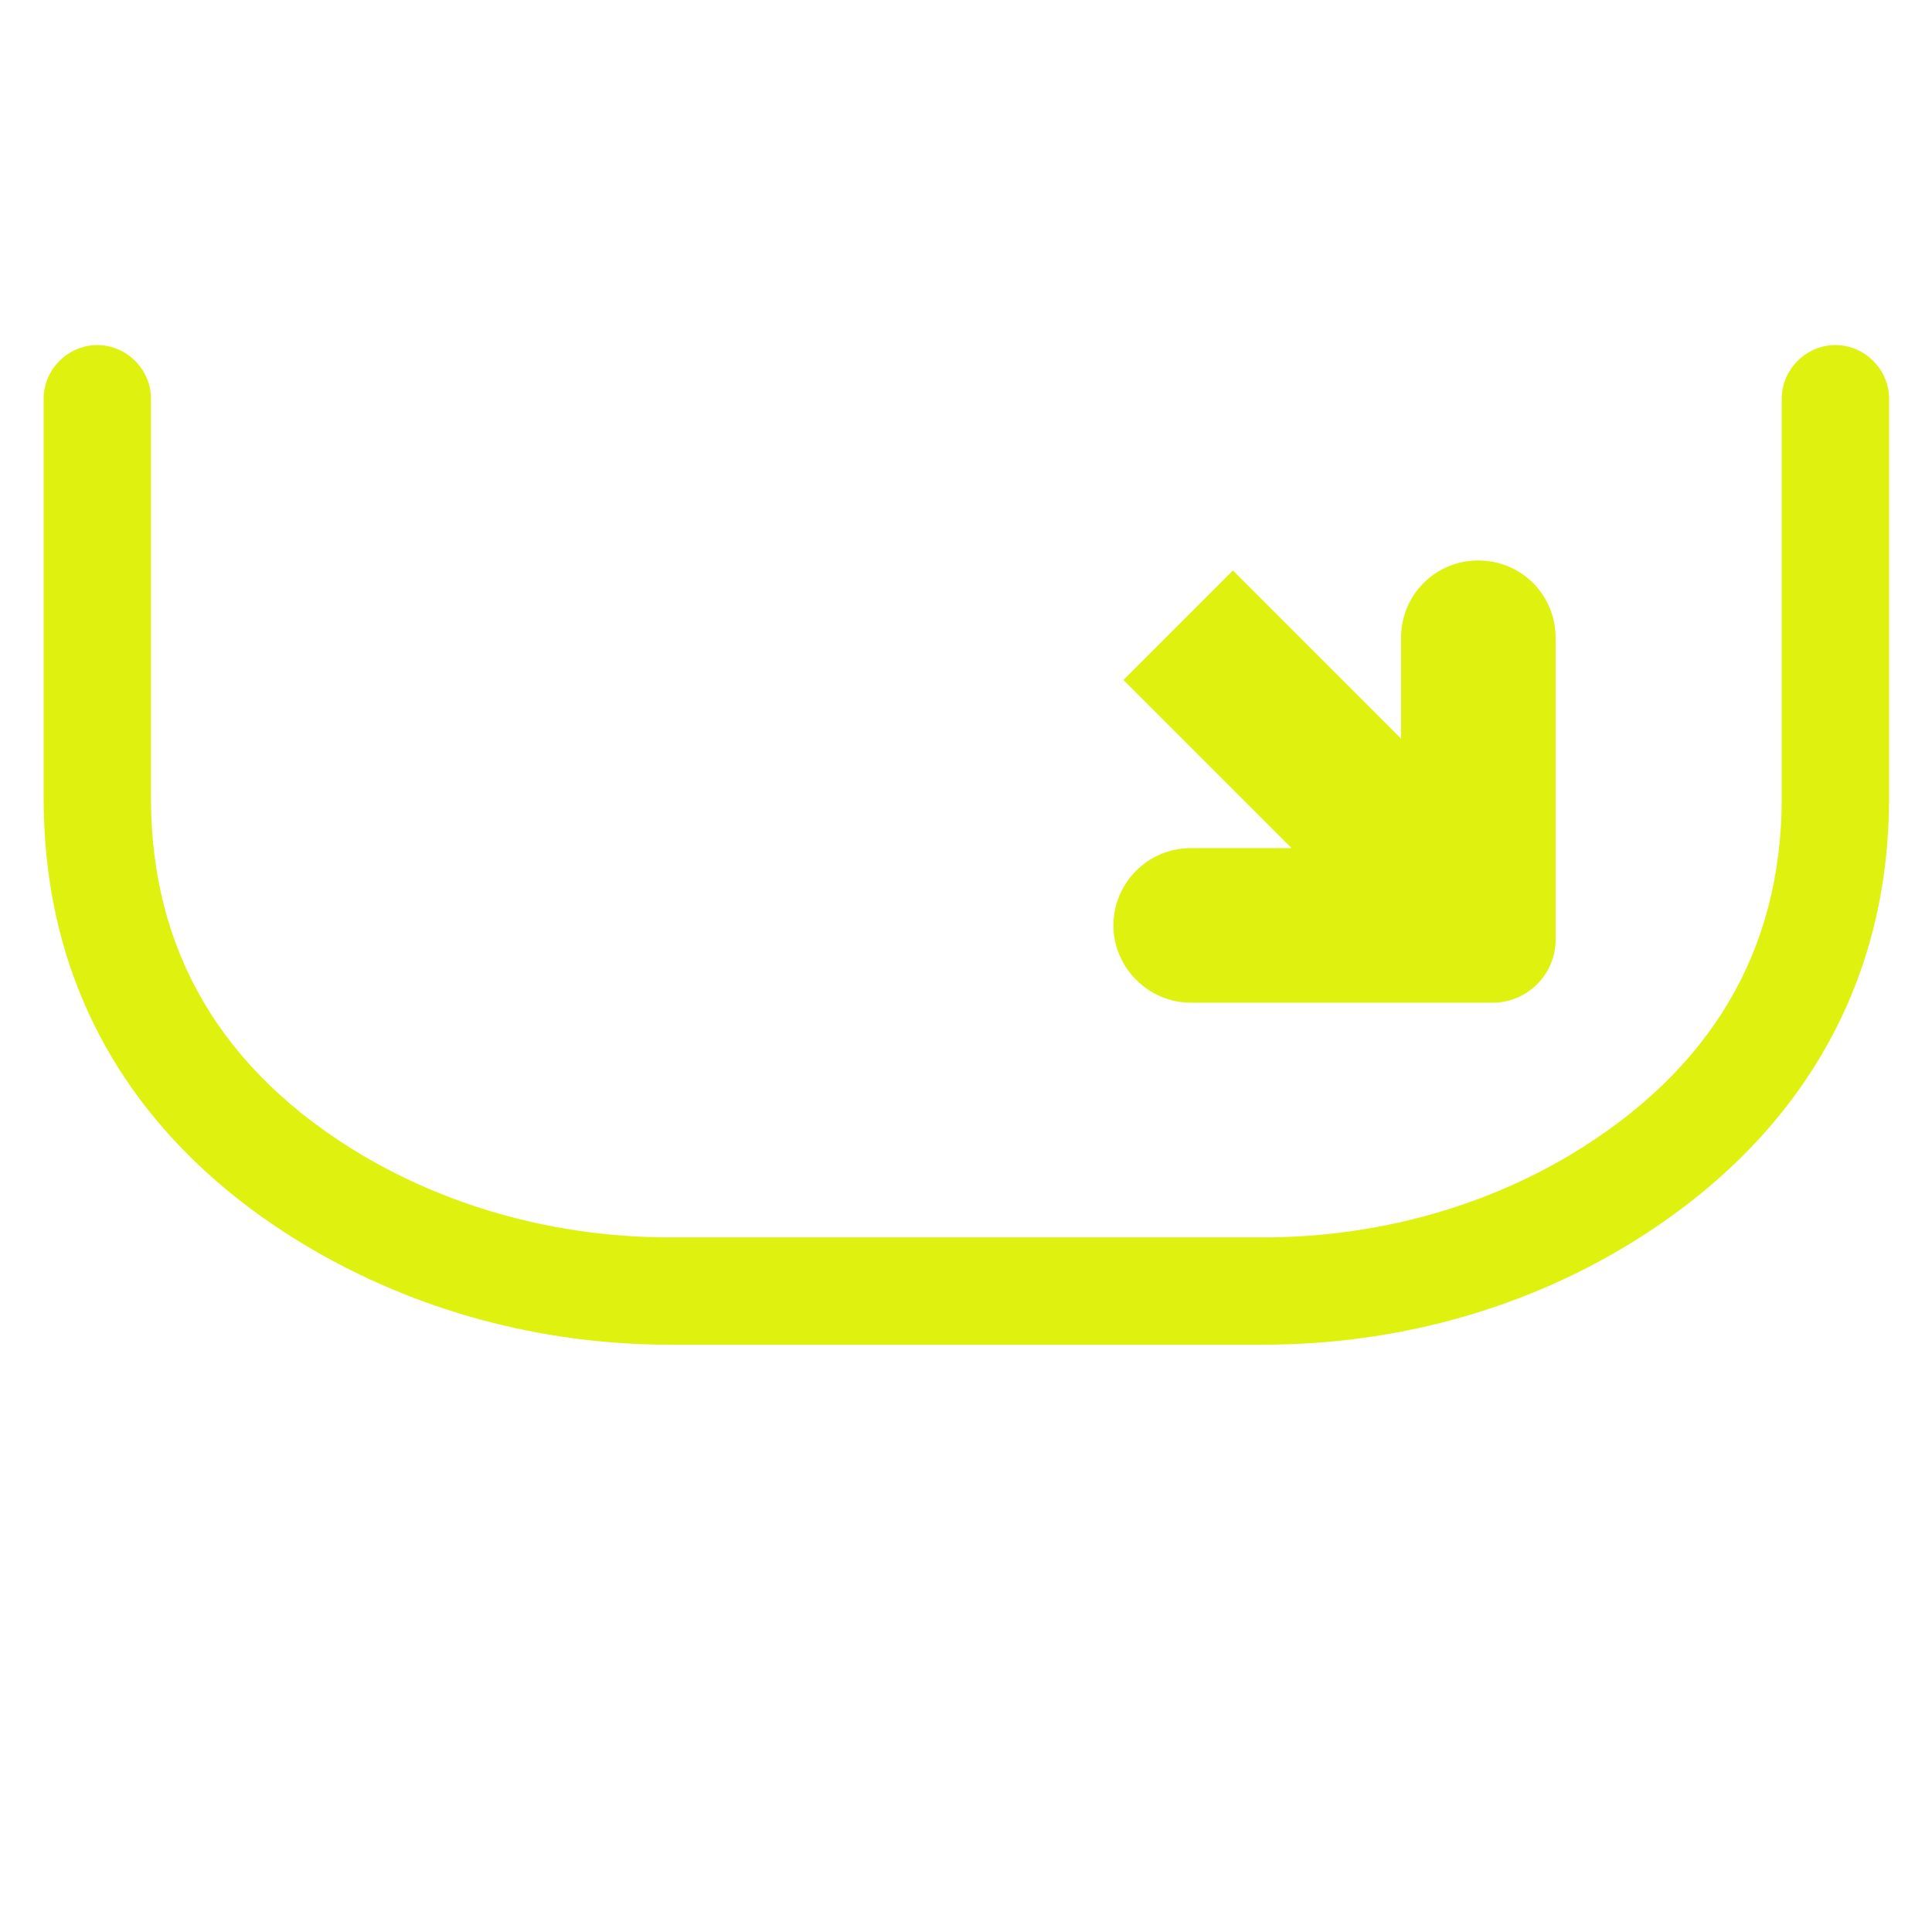
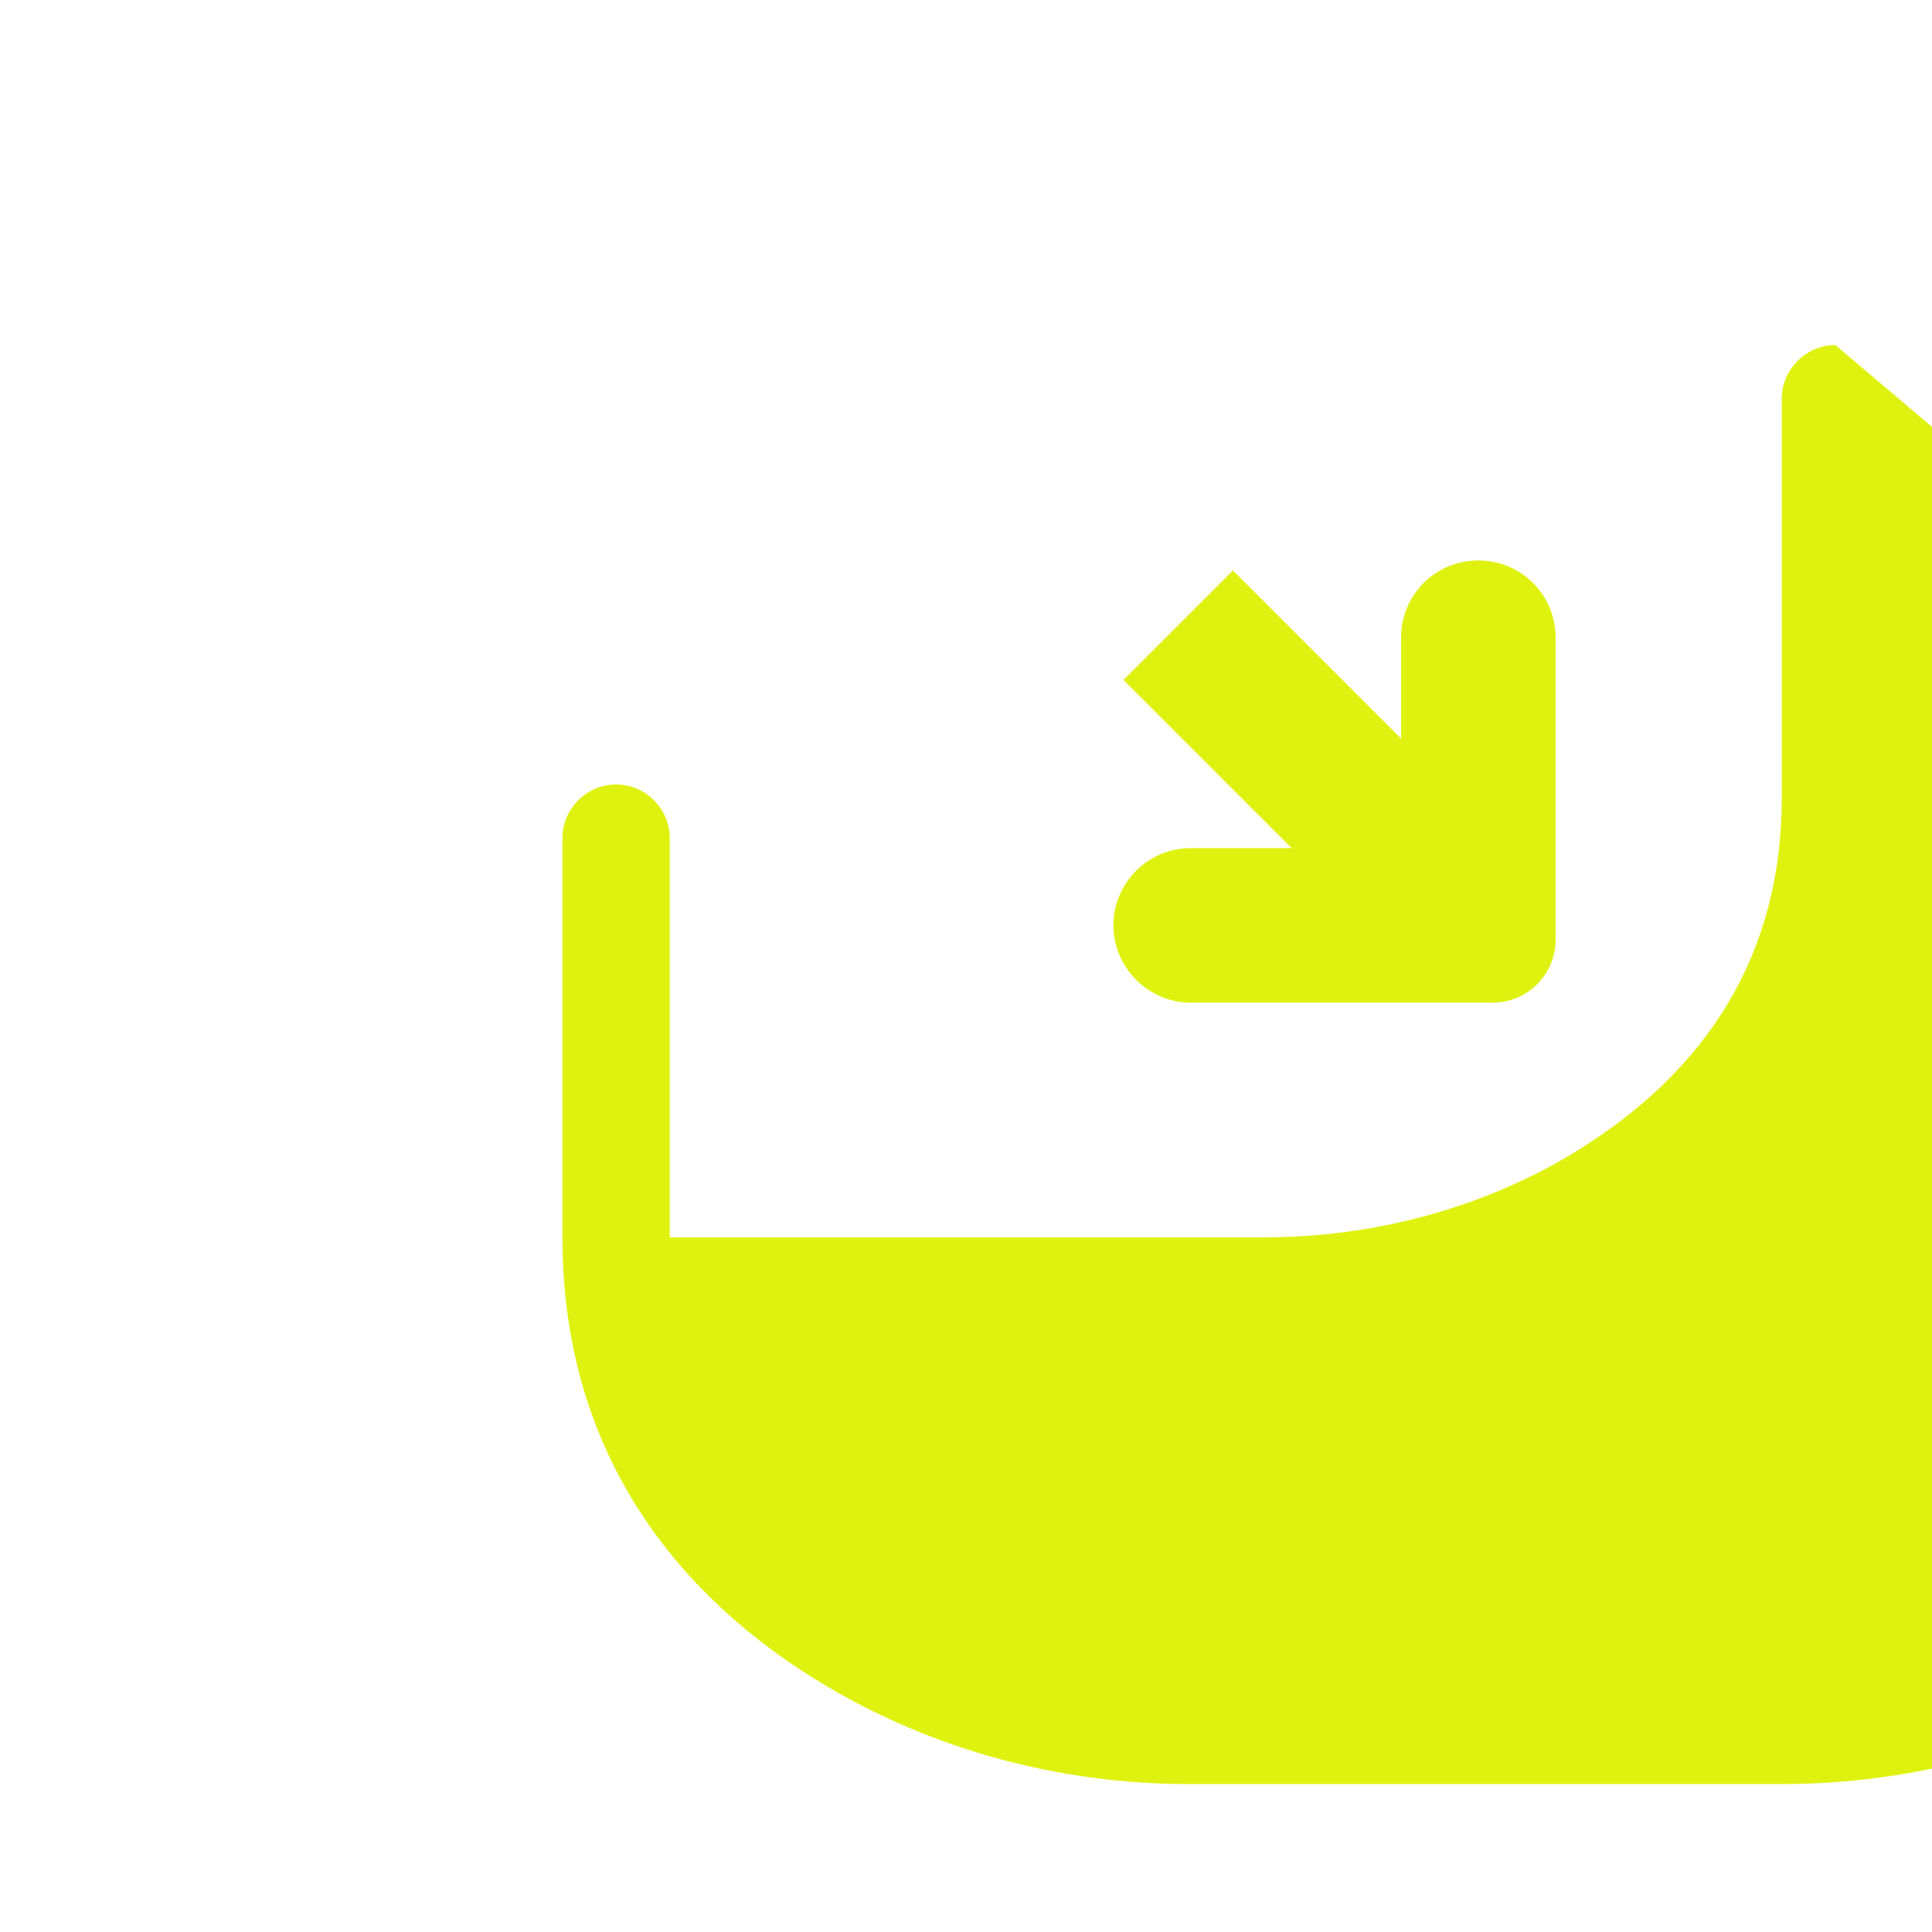
<svg xmlns="http://www.w3.org/2000/svg" viewBox="0 0 1024 1024">
  <g transform="rotate(0, 512, 512)">
-     <path fill="rgb(223, 242, 15)" d="M783.55 297.055c-22.756 0-40.96 18.204-40.96 40.96v53.476l-89.126-89.126-58.027 58.027 89.126 89.126h-53.476c-22.756 0-40.96 18.584-40.96 40.96s18.584 40.96 40.96 40.96h160.047c18.584 0 33.375-15.17 33.375-33.375v-160.047c0-22.756-18.204-40.96-40.96-40.96v0zM972.8 182.898c-15.55 0-28.444 12.895-28.444 28.444v211.627c0 80.782-37.547 144.498-112.261 189.25-47.787 28.444-104.296 43.615-162.702 43.615h-314.406c-58.406 0-114.916-15.17-163.081-43.615-74.335-44.373-111.881-108.089-111.881-189.25v-211.627c0-15.55-12.895-28.444-28.444-28.444s-28.444 12.895-28.444 28.444v211.627c0 127.81 75.852 199.87 139.947 237.796 56.889 33.754 123.259 51.959 191.905 51.959h314.406c68.646 0 135.016-17.825 191.905-51.959 91.401-54.993 139.947-137.292 139.947-237.796v-211.627c0-15.55-12.895-28.444-28.444-28.444v0z" />
+     <path fill="rgb(223, 242, 15)" d="M783.55 297.055c-22.756 0-40.96 18.204-40.96 40.96v53.476l-89.126-89.126-58.027 58.027 89.126 89.126h-53.476c-22.756 0-40.96 18.584-40.96 40.96s18.584 40.96 40.96 40.96h160.047c18.584 0 33.375-15.17 33.375-33.375v-160.047c0-22.756-18.204-40.96-40.96-40.96v0zM972.8 182.898c-15.55 0-28.444 12.895-28.444 28.444v211.627c0 80.782-37.547 144.498-112.261 189.25-47.787 28.444-104.296 43.615-162.702 43.615h-314.406v-211.627c0-15.55-12.895-28.444-28.444-28.444s-28.444 12.895-28.444 28.444v211.627c0 127.81 75.852 199.87 139.947 237.796 56.889 33.754 123.259 51.959 191.905 51.959h314.406c68.646 0 135.016-17.825 191.905-51.959 91.401-54.993 139.947-137.292 139.947-237.796v-211.627c0-15.55-12.895-28.444-28.444-28.444v0z" />
  </g>
</svg>